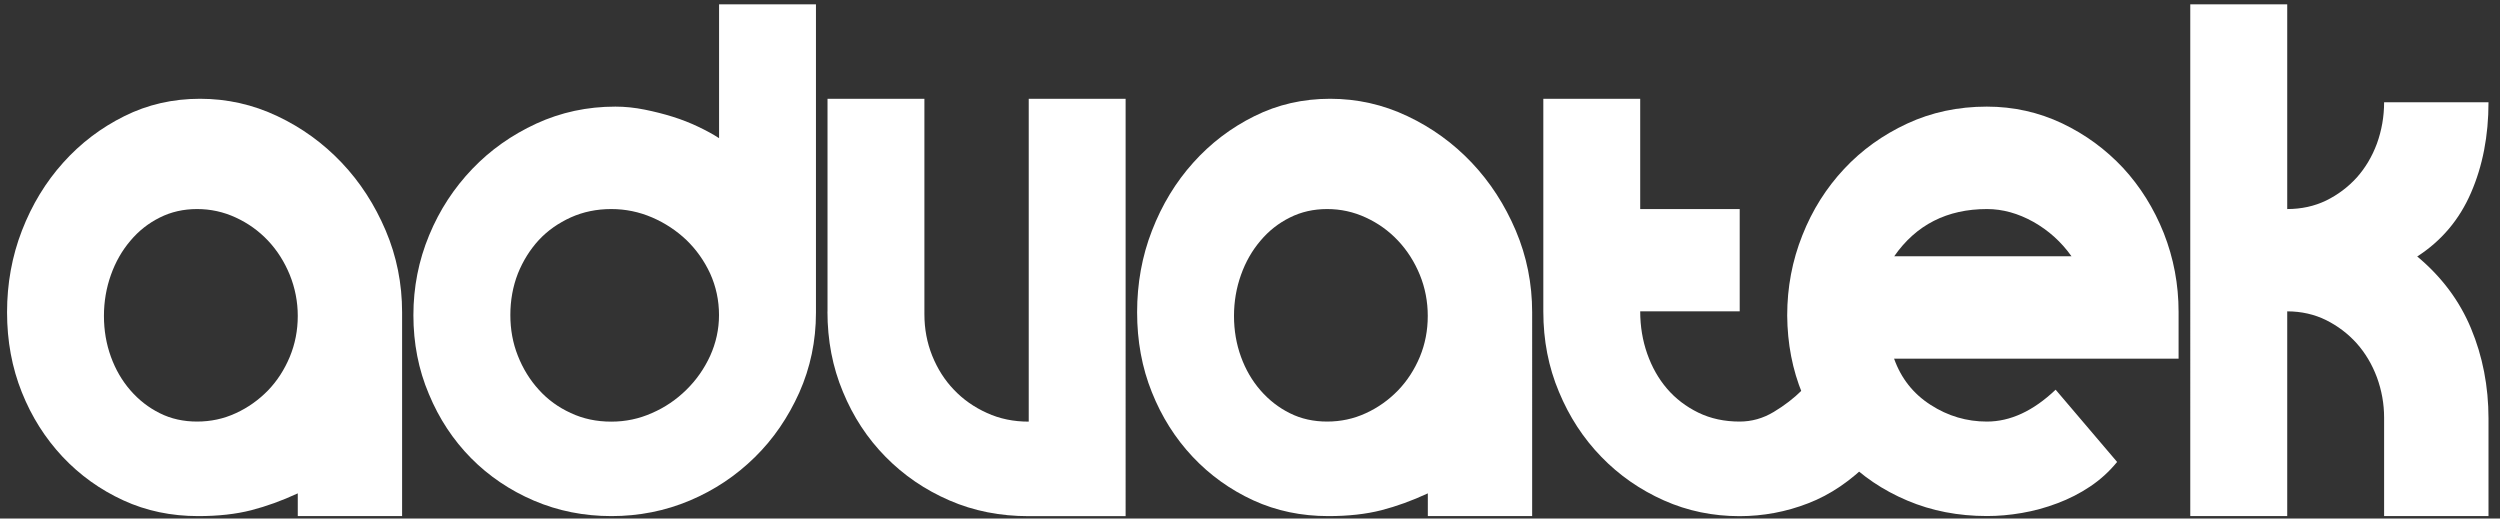
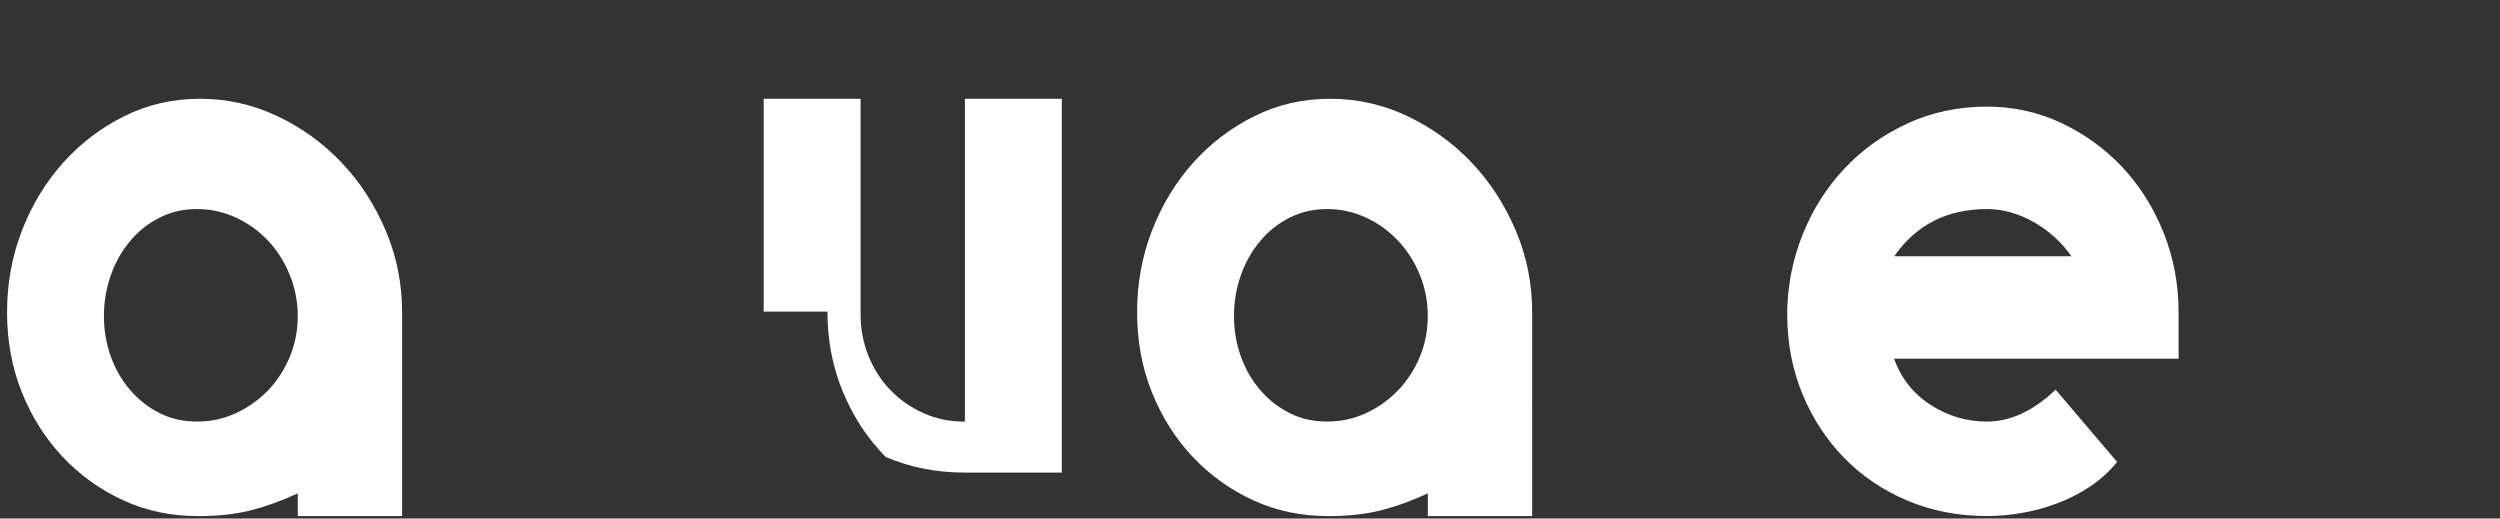
<svg xmlns="http://www.w3.org/2000/svg" version="1.1" id="Layer_1" x="0px" y="0px" viewBox="0 0 382.68 79.37" style="enable-background:new 0 0 382.68 79.37;" xml:space="preserve">
  <rect x="0" y="0" width="382.68" height="79.37" fill="#333333" stroke="none" />
  <style type="text/css">
	.st0{fill-rule:evenodd;clip-rule:evenodd;fill:#FFFFFF;}
</style>
  <g>
    <g>
      <path class="st0" d="M36.09,33.3c1.87,0.86,3.51,2.03,4.94,3.54c1.41,1.5,2.51,3.24,3.33,5.24c0.8,1.99,1.22,4.09,1.22,6.28    c0,2.22-0.41,4.3-1.22,6.26c-0.82,1.96-1.92,3.67-3.33,5.14c-1.43,1.46-3.07,2.64-4.94,3.49c-1.87,0.87-3.85,1.28-5.92,1.28    c-2.07,0-3.98-0.41-5.71-1.28c-1.73-0.86-3.22-2.03-4.49-3.49c-1.28-1.47-2.28-3.18-2.99-5.14c-0.71-1.96-1.07-4.03-1.07-6.26    c0-2.19,0.36-4.29,1.07-6.28c0.71-2,1.71-3.74,2.99-5.24c1.27-1.51,2.76-2.68,4.49-3.54c1.73-0.87,3.64-1.3,5.71-1.3    C32.24,32,34.21,32.43,36.09,33.3z M19.03,17.78c-3.57,1.77-6.69,4.14-9.36,7.12c-2.67,2.97-4.78,6.44-6.31,10.39    c-1.53,3.95-2.28,8.13-2.28,12.51c0,4.38,0.75,8.47,2.26,12.24c1.5,3.76,3.59,7.05,6.24,9.88c2.66,2.83,5.77,5.05,9.3,6.67    C22.39,78.21,26.23,79,30.34,79c3.08,0,5.78-0.3,8.12-0.9c2.33-0.6,4.7-1.46,7.12-2.58V79h15.97V47.8c0-4.37-0.83-8.56-2.51-12.51    c-1.68-3.95-3.92-7.42-6.74-10.39c-2.82-2.97-6.09-5.35-9.84-7.12c-3.75-1.78-7.7-2.66-11.84-2.66    C26.46,15.12,22.59,16,19.03,17.78z" />
-       <path class="st0" d="M99.81,33.28c1.99,0.86,3.73,2.01,5.26,3.46c1.52,1.47,2.73,3.18,3.64,5.14c0.89,1.98,1.35,4.09,1.35,6.35    c0,2.19-0.47,4.27-1.35,6.23c-0.91,1.98-2.12,3.71-3.64,5.2c-1.53,1.51-3.28,2.7-5.26,3.56c-1.99,0.89-4.06,1.32-6.24,1.32    c-2.24,0-4.31-0.43-6.2-1.32c-1.89-0.86-3.53-2.05-4.89-3.56c-1.35-1.48-2.43-3.22-3.21-5.2c-0.78-1.96-1.15-4.04-1.15-6.23    c0-2.26,0.38-4.37,1.15-6.35c0.79-1.96,1.86-3.67,3.21-5.14c1.35-1.45,3-2.6,4.89-3.46c1.89-0.85,3.96-1.28,6.2-1.28    C95.75,32,97.82,32.43,99.81,33.28z M82.09,18.92c-3.76,1.74-7.02,4.03-9.8,6.94s-5,6.27-6.6,10.15    c-1.61,3.88-2.41,7.95-2.41,12.24c0,4.29,0.78,8.33,2.37,12.07c1.56,3.77,3.72,7.03,6.45,9.8c2.73,2.76,5.94,4.93,9.62,6.51    c3.7,1.58,7.65,2.37,11.88,2.37c4.21,0,8.22-0.79,12.01-2.39c3.78-1.6,7.07-3.81,9.93-6.62c2.84-2.78,5.1-6.1,6.81-9.9    c1.69-3.81,2.55-7.88,2.55-12.21V0.66h-14.83v20.49c-0.9-0.59-1.97-1.17-3.19-1.75c-1.24-0.59-2.53-1.1-3.91-1.53    c-1.37-0.43-2.8-0.79-4.29-1.09c-1.5-0.3-2.98-0.46-4.48-0.46C89.88,16.32,85.86,17.19,82.09,18.92z" />
-       <path class="st0" d="M126.66,47.7c0,4.39,0.78,8.48,2.37,12.28c1.57,3.81,3.74,7.12,6.53,9.95c2.78,2.83,6.03,5.05,9.77,6.67    c3.72,1.62,7.77,2.41,12.14,2.41h14.83V15.12h-14.83v49.42c-2.32,0-4.44-0.43-6.4-1.33c-1.96-0.88-3.65-2.07-5.06-3.56    c-1.41-1.46-2.52-3.22-3.32-5.21c-0.8-2-1.19-4.11-1.19-6.32V15.12h-14.83V47.7z" />
+       <path class="st0" d="M126.66,47.7c0,4.39,0.78,8.48,2.37,12.28c1.57,3.81,3.74,7.12,6.53,9.95c3.72,1.62,7.77,2.41,12.14,2.41h14.83V15.12h-14.83v49.42c-2.32,0-4.44-0.43-6.4-1.33c-1.96-0.88-3.65-2.07-5.06-3.56    c-1.41-1.46-2.52-3.22-3.32-5.21c-0.8-2-1.19-4.11-1.19-6.32V15.12h-14.83V47.7z" />
      <path class="st0" d="M209.07,33.3c1.87,0.86,3.51,2.03,4.93,3.54c1.41,1.5,2.52,3.24,3.34,5.24c0.81,1.99,1.21,4.09,1.21,6.28    c0,2.22-0.4,4.3-1.21,6.26c-0.82,1.96-1.93,3.67-3.34,5.14c-1.42,1.46-3.06,2.64-4.93,3.49c-1.88,0.87-3.85,1.28-5.92,1.28    c-2.07,0-3.98-0.41-5.71-1.28c-1.73-0.86-3.22-2.03-4.49-3.49c-1.28-1.47-2.28-3.18-2.99-5.14c-0.71-1.96-1.07-4.03-1.07-6.26    c0-2.19,0.36-4.29,1.07-6.28c0.71-2,1.71-3.74,2.99-5.24c1.27-1.51,2.76-2.68,4.49-3.54c1.73-0.87,3.64-1.3,5.71-1.3    C205.22,32,207.19,32.43,209.07,33.3z M192.01,17.78c-3.57,1.77-6.69,4.14-9.36,7.12c-2.67,2.97-4.78,6.44-6.31,10.39    c-1.54,3.95-2.28,8.13-2.28,12.51c0,4.38,0.74,8.47,2.26,12.24c1.5,3.76,3.58,7.05,6.24,9.88c2.66,2.83,5.77,5.05,9.29,6.67    c3.53,1.62,7.37,2.41,11.48,2.41c3.07,0,5.78-0.3,8.12-0.9c2.33-0.6,4.7-1.46,7.11-2.58V79h15.97V47.8    c0-4.37-0.83-8.56-2.51-12.51c-1.68-3.95-3.93-7.42-6.74-10.39c-2.82-2.97-6.09-5.35-9.84-7.12c-3.74-1.78-7.7-2.66-11.83-2.66    C199.43,15.12,195.58,16,192.01,17.78z" />
-       <path class="st0" d="M276.78,77.04c3.39-1.3,6.58-3.47,9.55-6.5L275.8,59.76c-1.21,1.2-2.65,2.31-4.28,3.29    c-1.66,1-3.4,1.48-5.23,1.48c-2.33,0-4.44-0.45-6.33-1.37c-1.88-0.92-3.48-2.14-4.79-3.67c-1.31-1.53-2.31-3.31-3.03-5.35    c-0.71-2.03-1.07-4.18-1.07-6.48h15.23V32h-15.23V15.12h-14.83V47.7c0,4.39,0.79,8.48,2.39,12.28c1.58,3.81,3.74,7.12,6.49,9.95    c2.74,2.83,5.94,5.05,9.58,6.67c3.63,1.62,7.5,2.41,11.6,2.41C269.9,79,273.39,78.36,276.78,77.04z" />
      <path class="st0" d="M289.95,39.23c3.35-4.82,8.1-7.23,14.21-7.23c2.39,0,4.76,0.66,7.09,1.96c2.34,1.32,4.28,3.07,5.84,5.27    H289.95z M275.91,60.33c1.54,3.73,3.68,6.99,6.38,9.76c2.71,2.78,5.92,4.95,9.66,6.53c3.72,1.58,7.8,2.37,12.2,2.37    c1.71,0,3.5-0.15,5.34-0.47c1.86-0.32,3.66-0.81,5.45-1.49c1.76-0.66,3.44-1.51,5-2.56c1.57-1.05,2.94-2.3,4.13-3.76l-9.41-11.06    c-3.43,3.26-6.93,4.88-10.52,4.88c-3.09,0-5.96-0.84-8.61-2.55c-2.66-1.7-4.53-4.07-5.6-7.08h43.55v-7.15    c0-4.22-0.76-8.23-2.26-12.05c-1.52-3.81-3.6-7.14-6.24-10c-2.67-2.85-5.76-5.12-9.33-6.82c-3.57-1.69-7.42-2.56-11.52-2.56    c-4.4,0-8.48,0.87-12.2,2.6c-3.74,1.74-6.96,4.05-9.66,6.95c-2.71,2.9-4.85,6.27-6.38,10.15c-1.55,3.88-2.32,7.97-2.32,12.26    C273.6,52.59,274.37,56.61,275.91,60.33z" />
-       <path class="st0" d="M335.27,79h14.84V47.66c2.17,0,4.17,0.46,5.95,1.34c1.78,0.89,3.36,2.08,4.69,3.56    c1.32,1.49,2.35,3.22,3.09,5.2c0.73,2,1.1,4.05,1.1,6.19V79h15.98V64.07c0-4.93-0.9-9.55-2.68-13.81c-1.77-4.25-4.52-7.91-8.23-11    c3.71-2.39,6.46-5.65,8.23-9.75c1.79-4.11,2.68-8.74,2.68-13.86h-15.98c0,2.22-0.38,4.33-1.1,6.33c-0.74,1.99-1.77,3.72-3.09,5.2    c-1.33,1.46-2.91,2.65-4.69,3.52c-1.78,0.86-3.78,1.3-5.95,1.3V0.66h-14.84V79z" />
    </g>
  </g>
</svg>